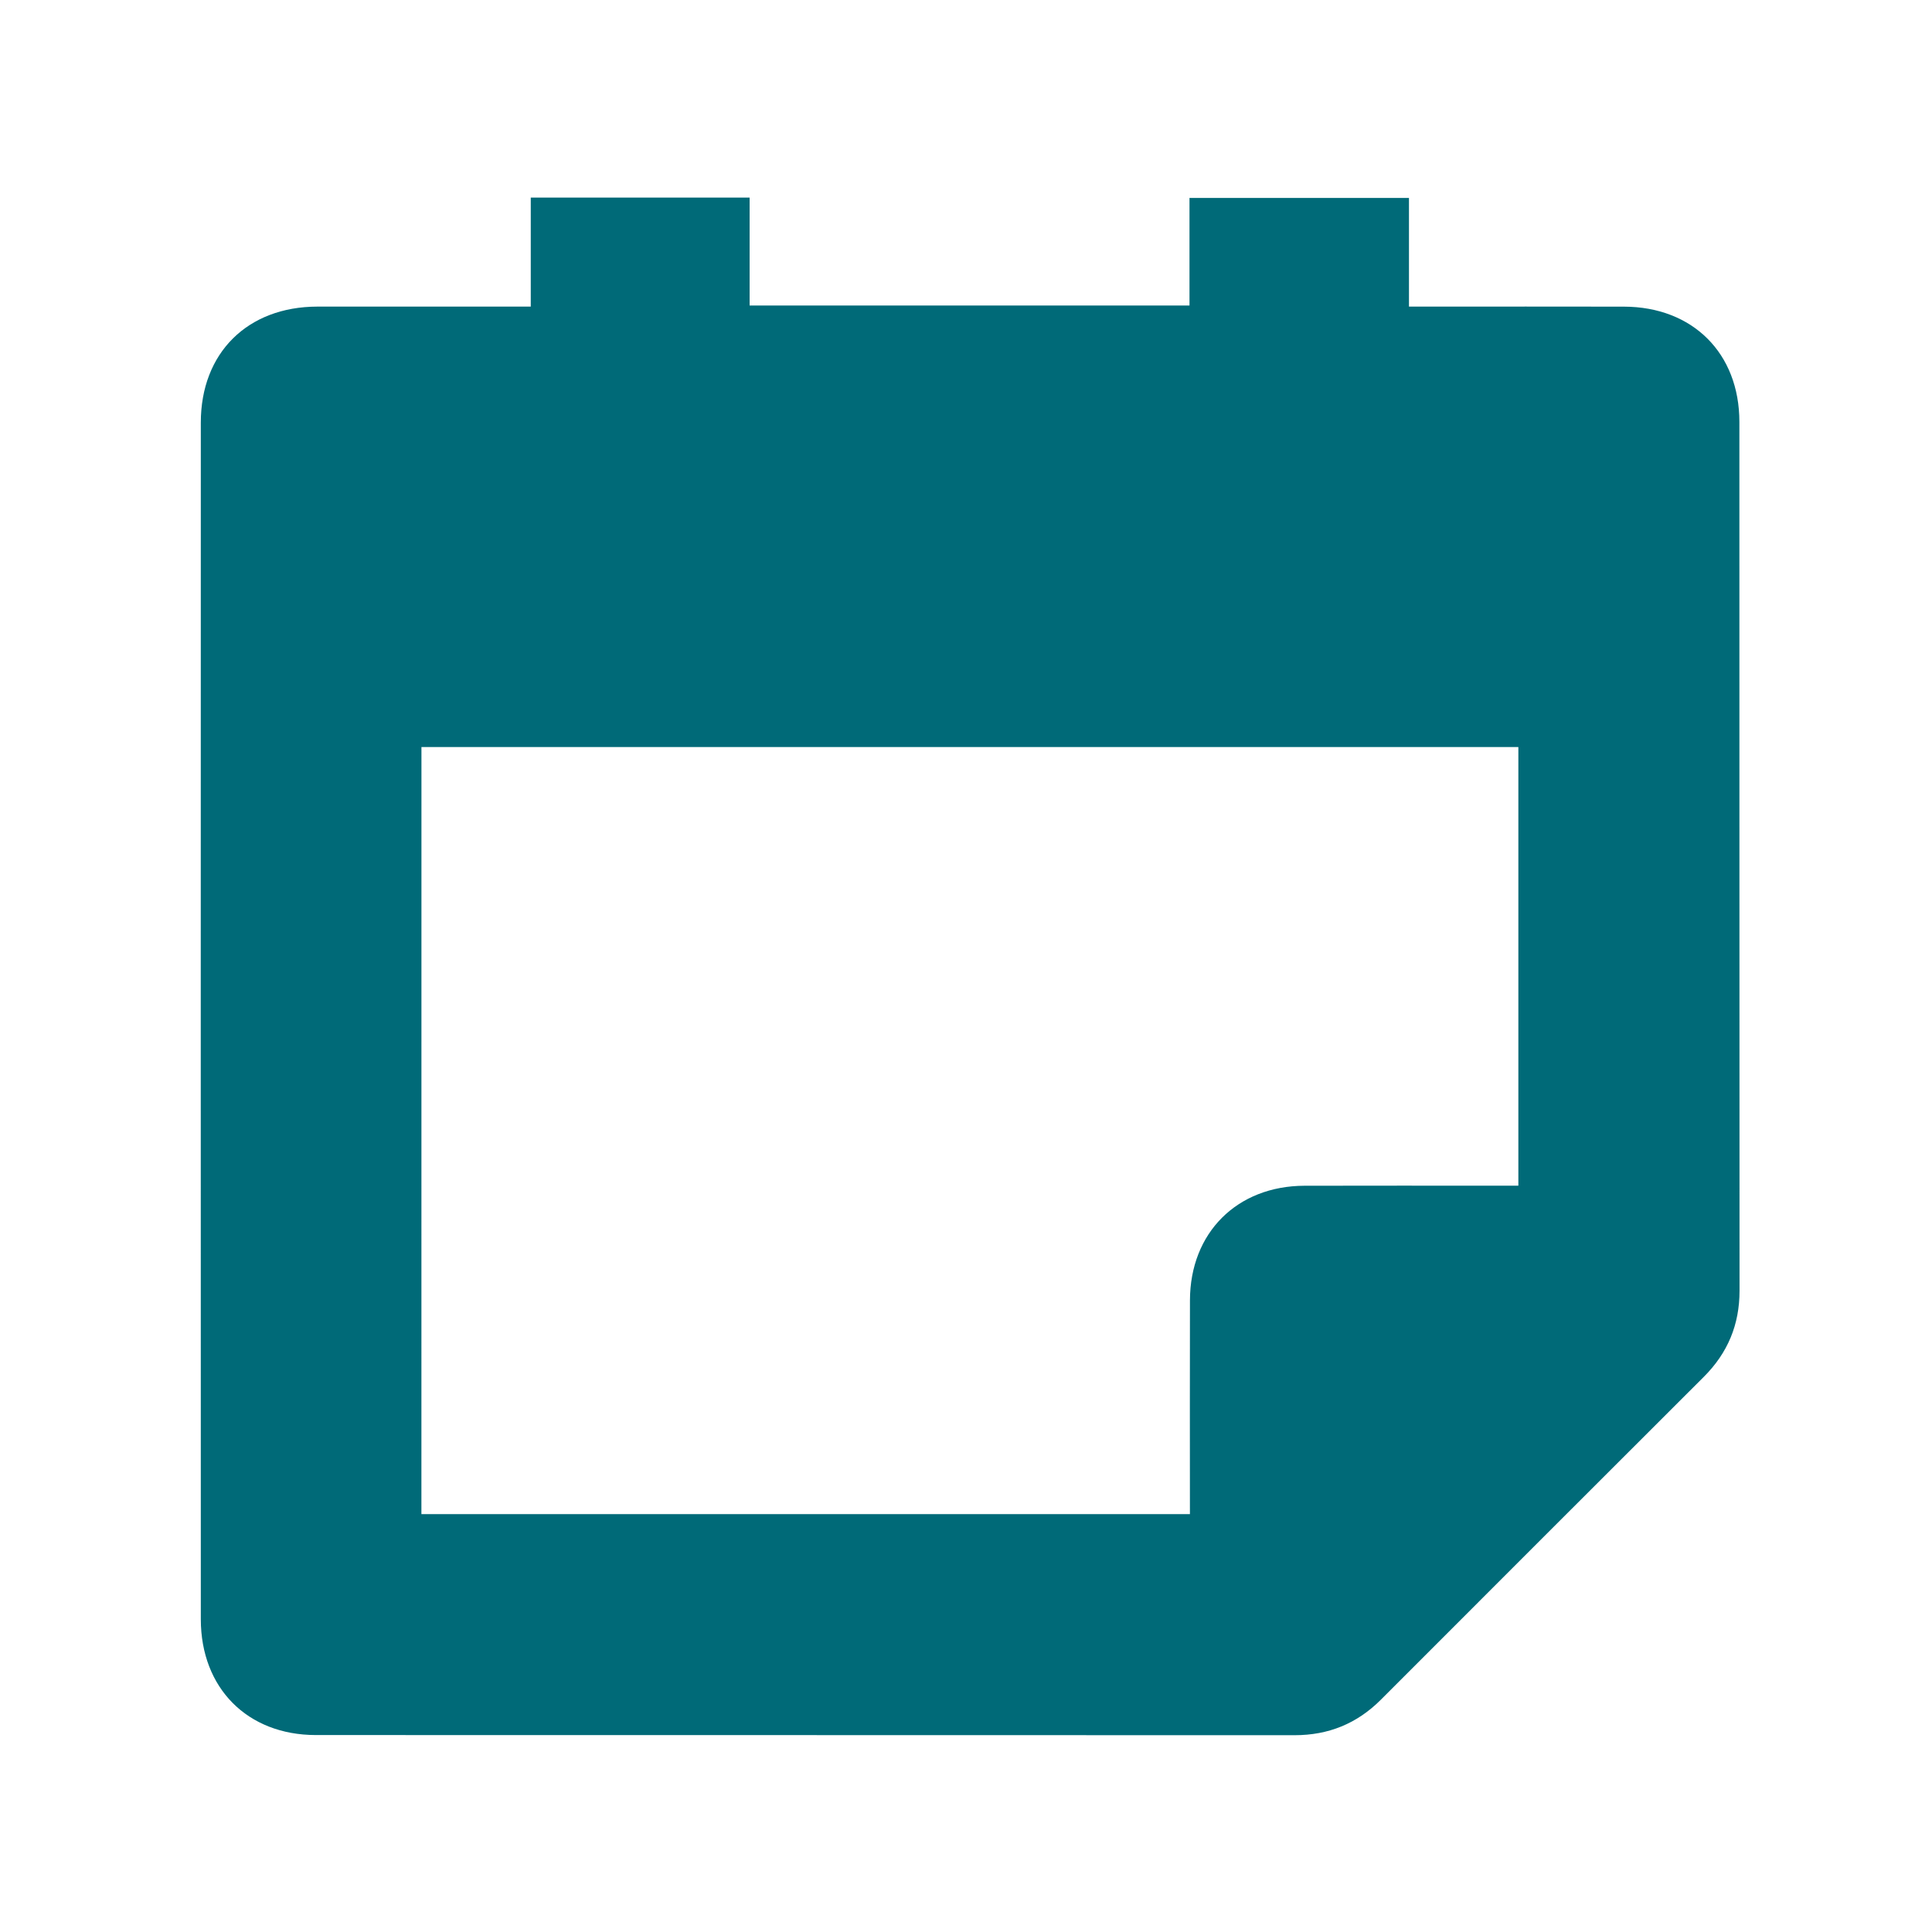
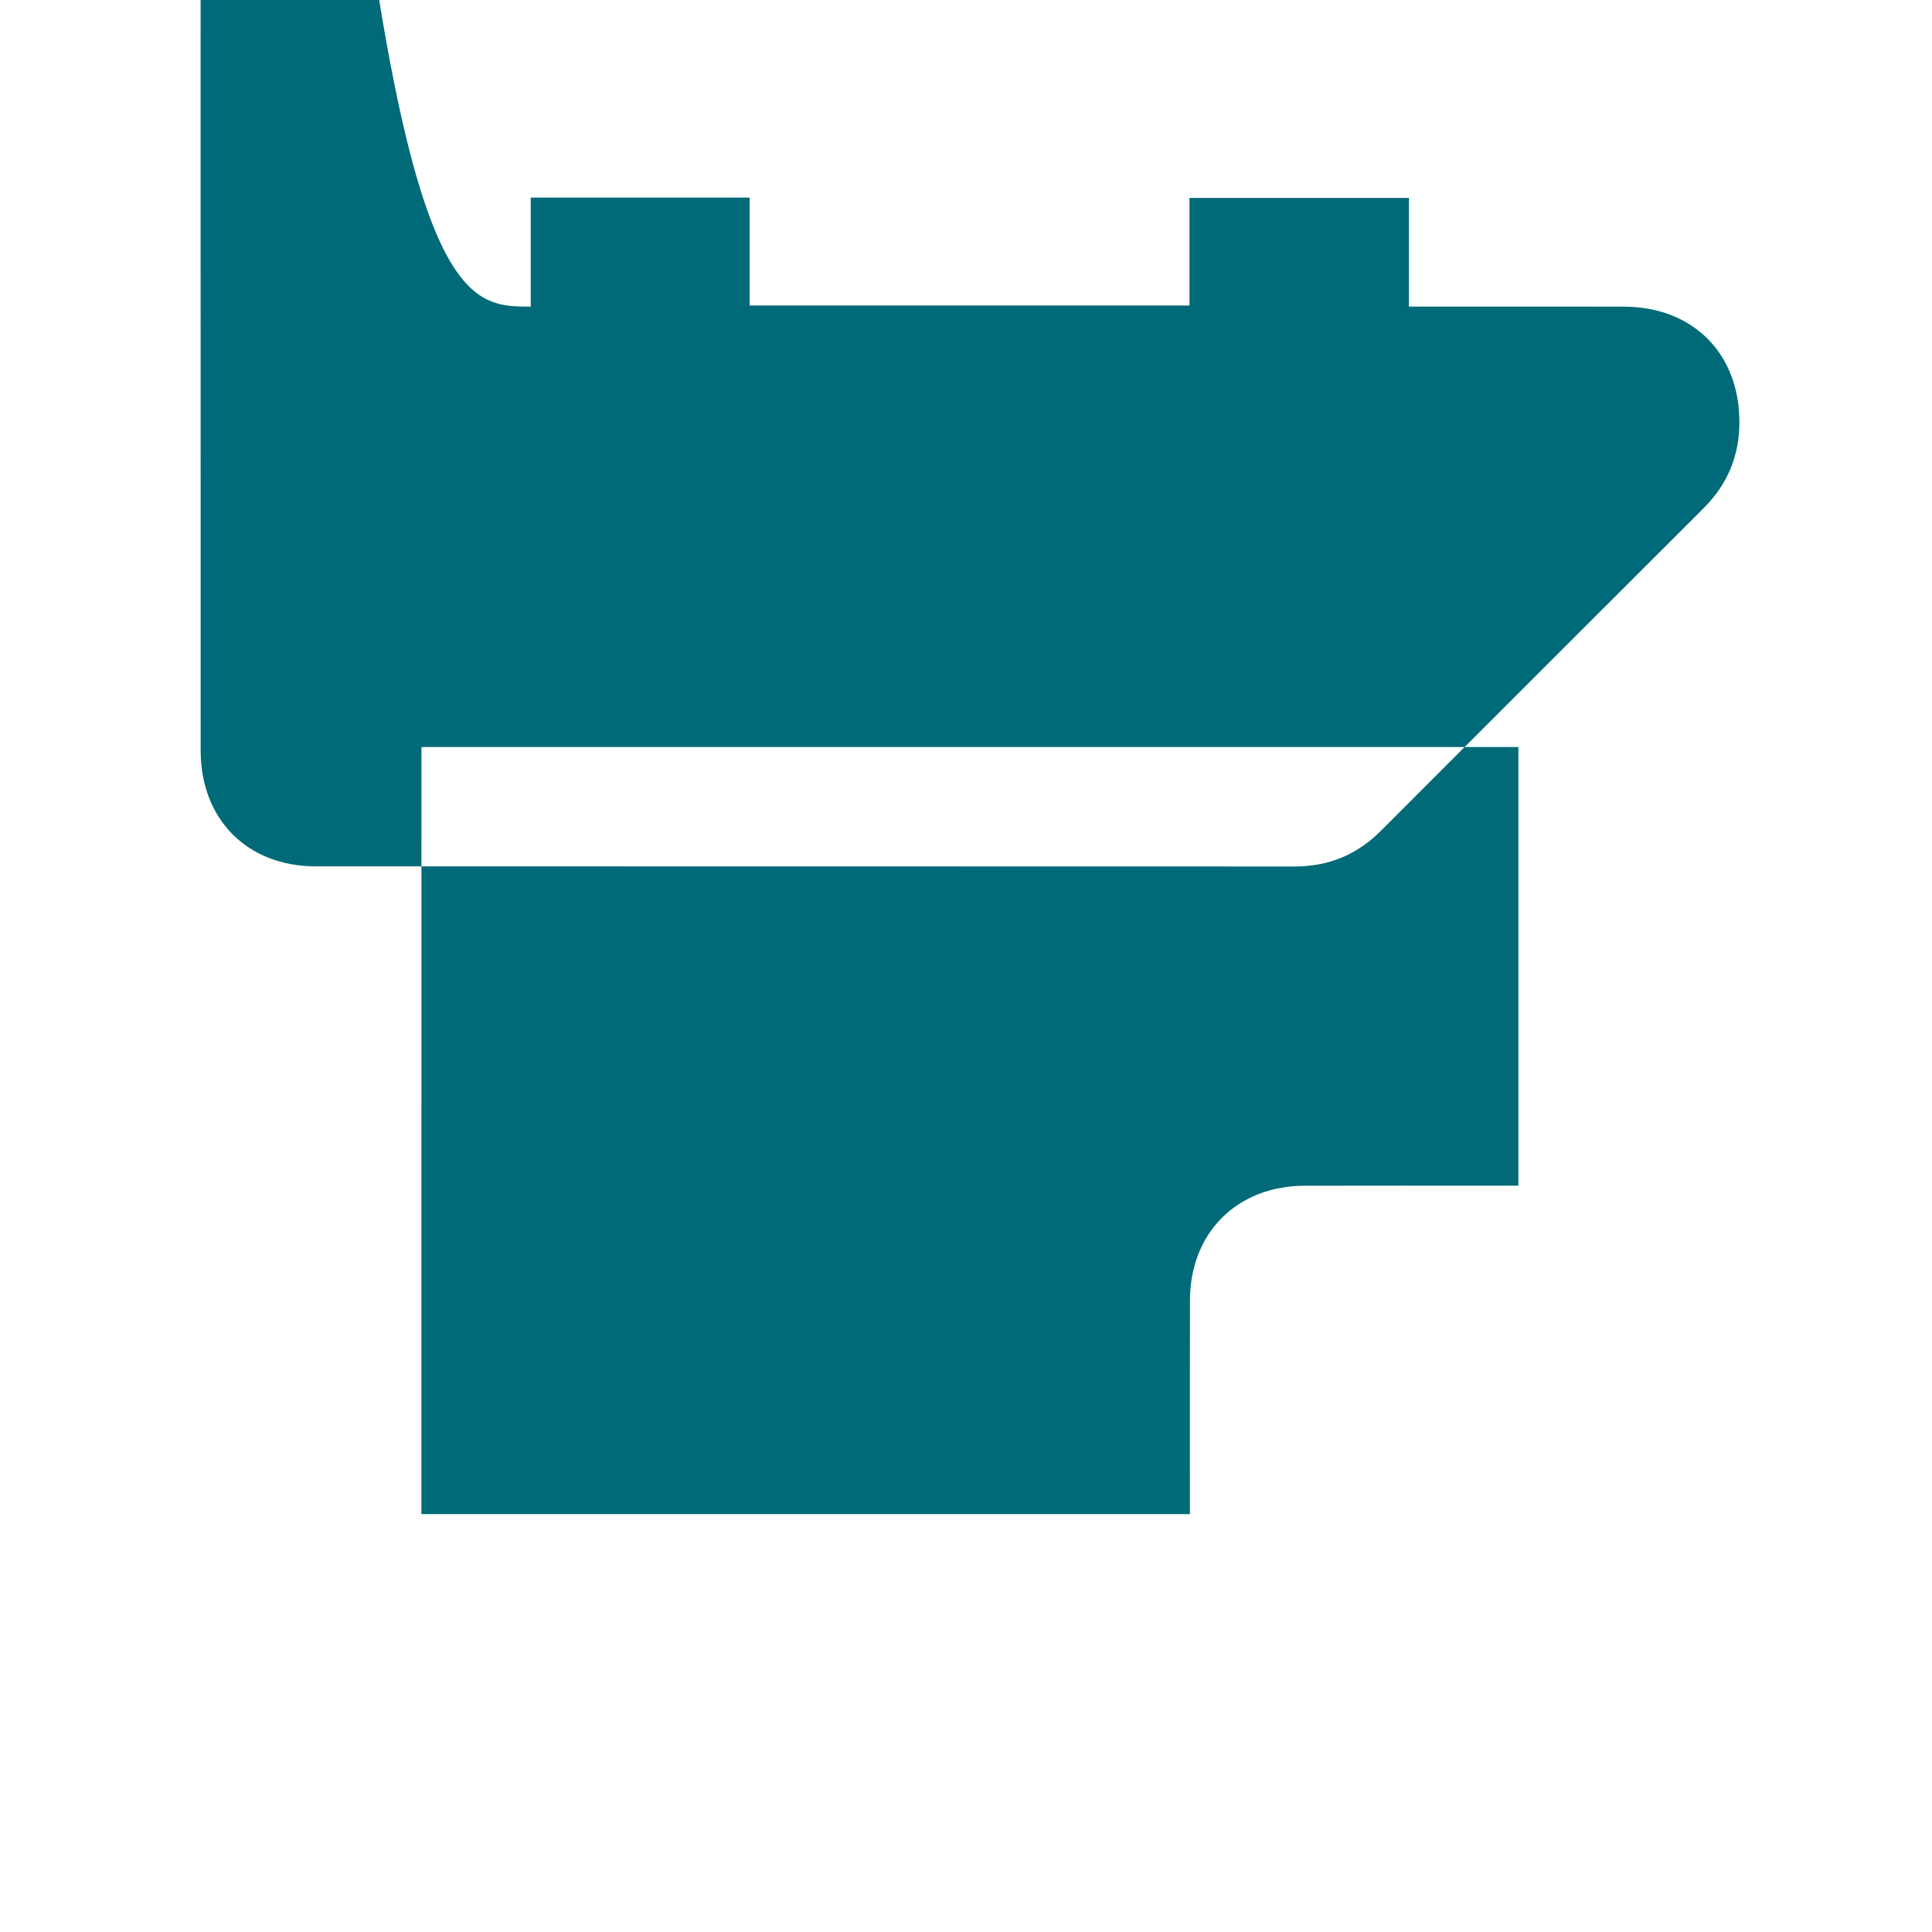
<svg xmlns="http://www.w3.org/2000/svg" version="1.1" id="Ebene_1" x="0px" y="0px" viewBox="0 0 500 500" style="enable-background:new 0 0 500 500;" xml:space="preserve">
  <style type="text/css"> .st0{fill:#006A78;} </style>
  <g>
-     <path class="st0" d="M137.36,79.35c0-9.73,0-18.85,0-28.21c18.94,0,37.54,0,56.64,0c0,9.19,0,18.42,0,27.93 c38.16,0,75.83,0,113.84,0c0-9.27,0-18.39,0-27.84c19.04,0,37.75,0,56.8,0c0,9.13,0,18.26,0,28.12c1.87,0,3.42,0,4.97,0 c16.89,0,33.77-0.03,50.66,0.01c17.79,0.04,29.88,12.05,29.88,29.84c0.03,74.94-0.01,149.88,0.04,224.82 c0.01,8.78-3.05,16.12-9.24,22.3c-27.88,27.84-55.74,55.69-83.59,83.57c-6.19,6.19-13.55,9.18-22.33,9.18 c-84.43-0.04-168.87-0.01-253.3-0.04c-17.71-0.01-29.75-12.15-29.76-29.97c-0.02-103.23-0.02-206.46,0-309.69 c0-18.02,12.06-29.99,30.15-30.02C100.32,79.33,118.52,79.35,137.36,79.35z M109.06,391.85c66.44,0,132.55,0,198.89,0 c0-18.67-0.04-37.02,0.01-55.36c0.05-17.46,12.18-29.57,29.65-29.62c16.89-0.05,33.77-0.01,50.66-0.01c1.57,0,3.14,0,4.68,0 c0-38.23,0-75.89,0-113.53c-94.78,0-189.22,0-283.88,0C109.06,259.54,109.06,325.53,109.06,391.85z" />
+     <path class="st0" d="M137.36,79.35c0-9.73,0-18.85,0-28.21c18.94,0,37.54,0,56.64,0c0,9.19,0,18.42,0,27.93 c38.16,0,75.83,0,113.84,0c0-9.27,0-18.39,0-27.84c19.04,0,37.75,0,56.8,0c0,9.13,0,18.26,0,28.12c1.87,0,3.42,0,4.97,0 c16.89,0,33.77-0.03,50.66,0.01c17.79,0.04,29.88,12.05,29.88,29.84c0.01,8.78-3.05,16.12-9.24,22.3c-27.88,27.84-55.74,55.69-83.59,83.57c-6.19,6.19-13.55,9.18-22.33,9.18 c-84.43-0.04-168.87-0.01-253.3-0.04c-17.71-0.01-29.75-12.15-29.76-29.97c-0.02-103.23-0.02-206.46,0-309.69 c0-18.02,12.06-29.99,30.15-30.02C100.32,79.33,118.52,79.35,137.36,79.35z M109.06,391.85c66.44,0,132.55,0,198.89,0 c0-18.67-0.04-37.02,0.01-55.36c0.05-17.46,12.18-29.57,29.65-29.62c16.89-0.05,33.77-0.01,50.66-0.01c1.57,0,3.14,0,4.68,0 c0-38.23,0-75.89,0-113.53c-94.78,0-189.22,0-283.88,0C109.06,259.54,109.06,325.53,109.06,391.85z" />
  </g>
</svg>